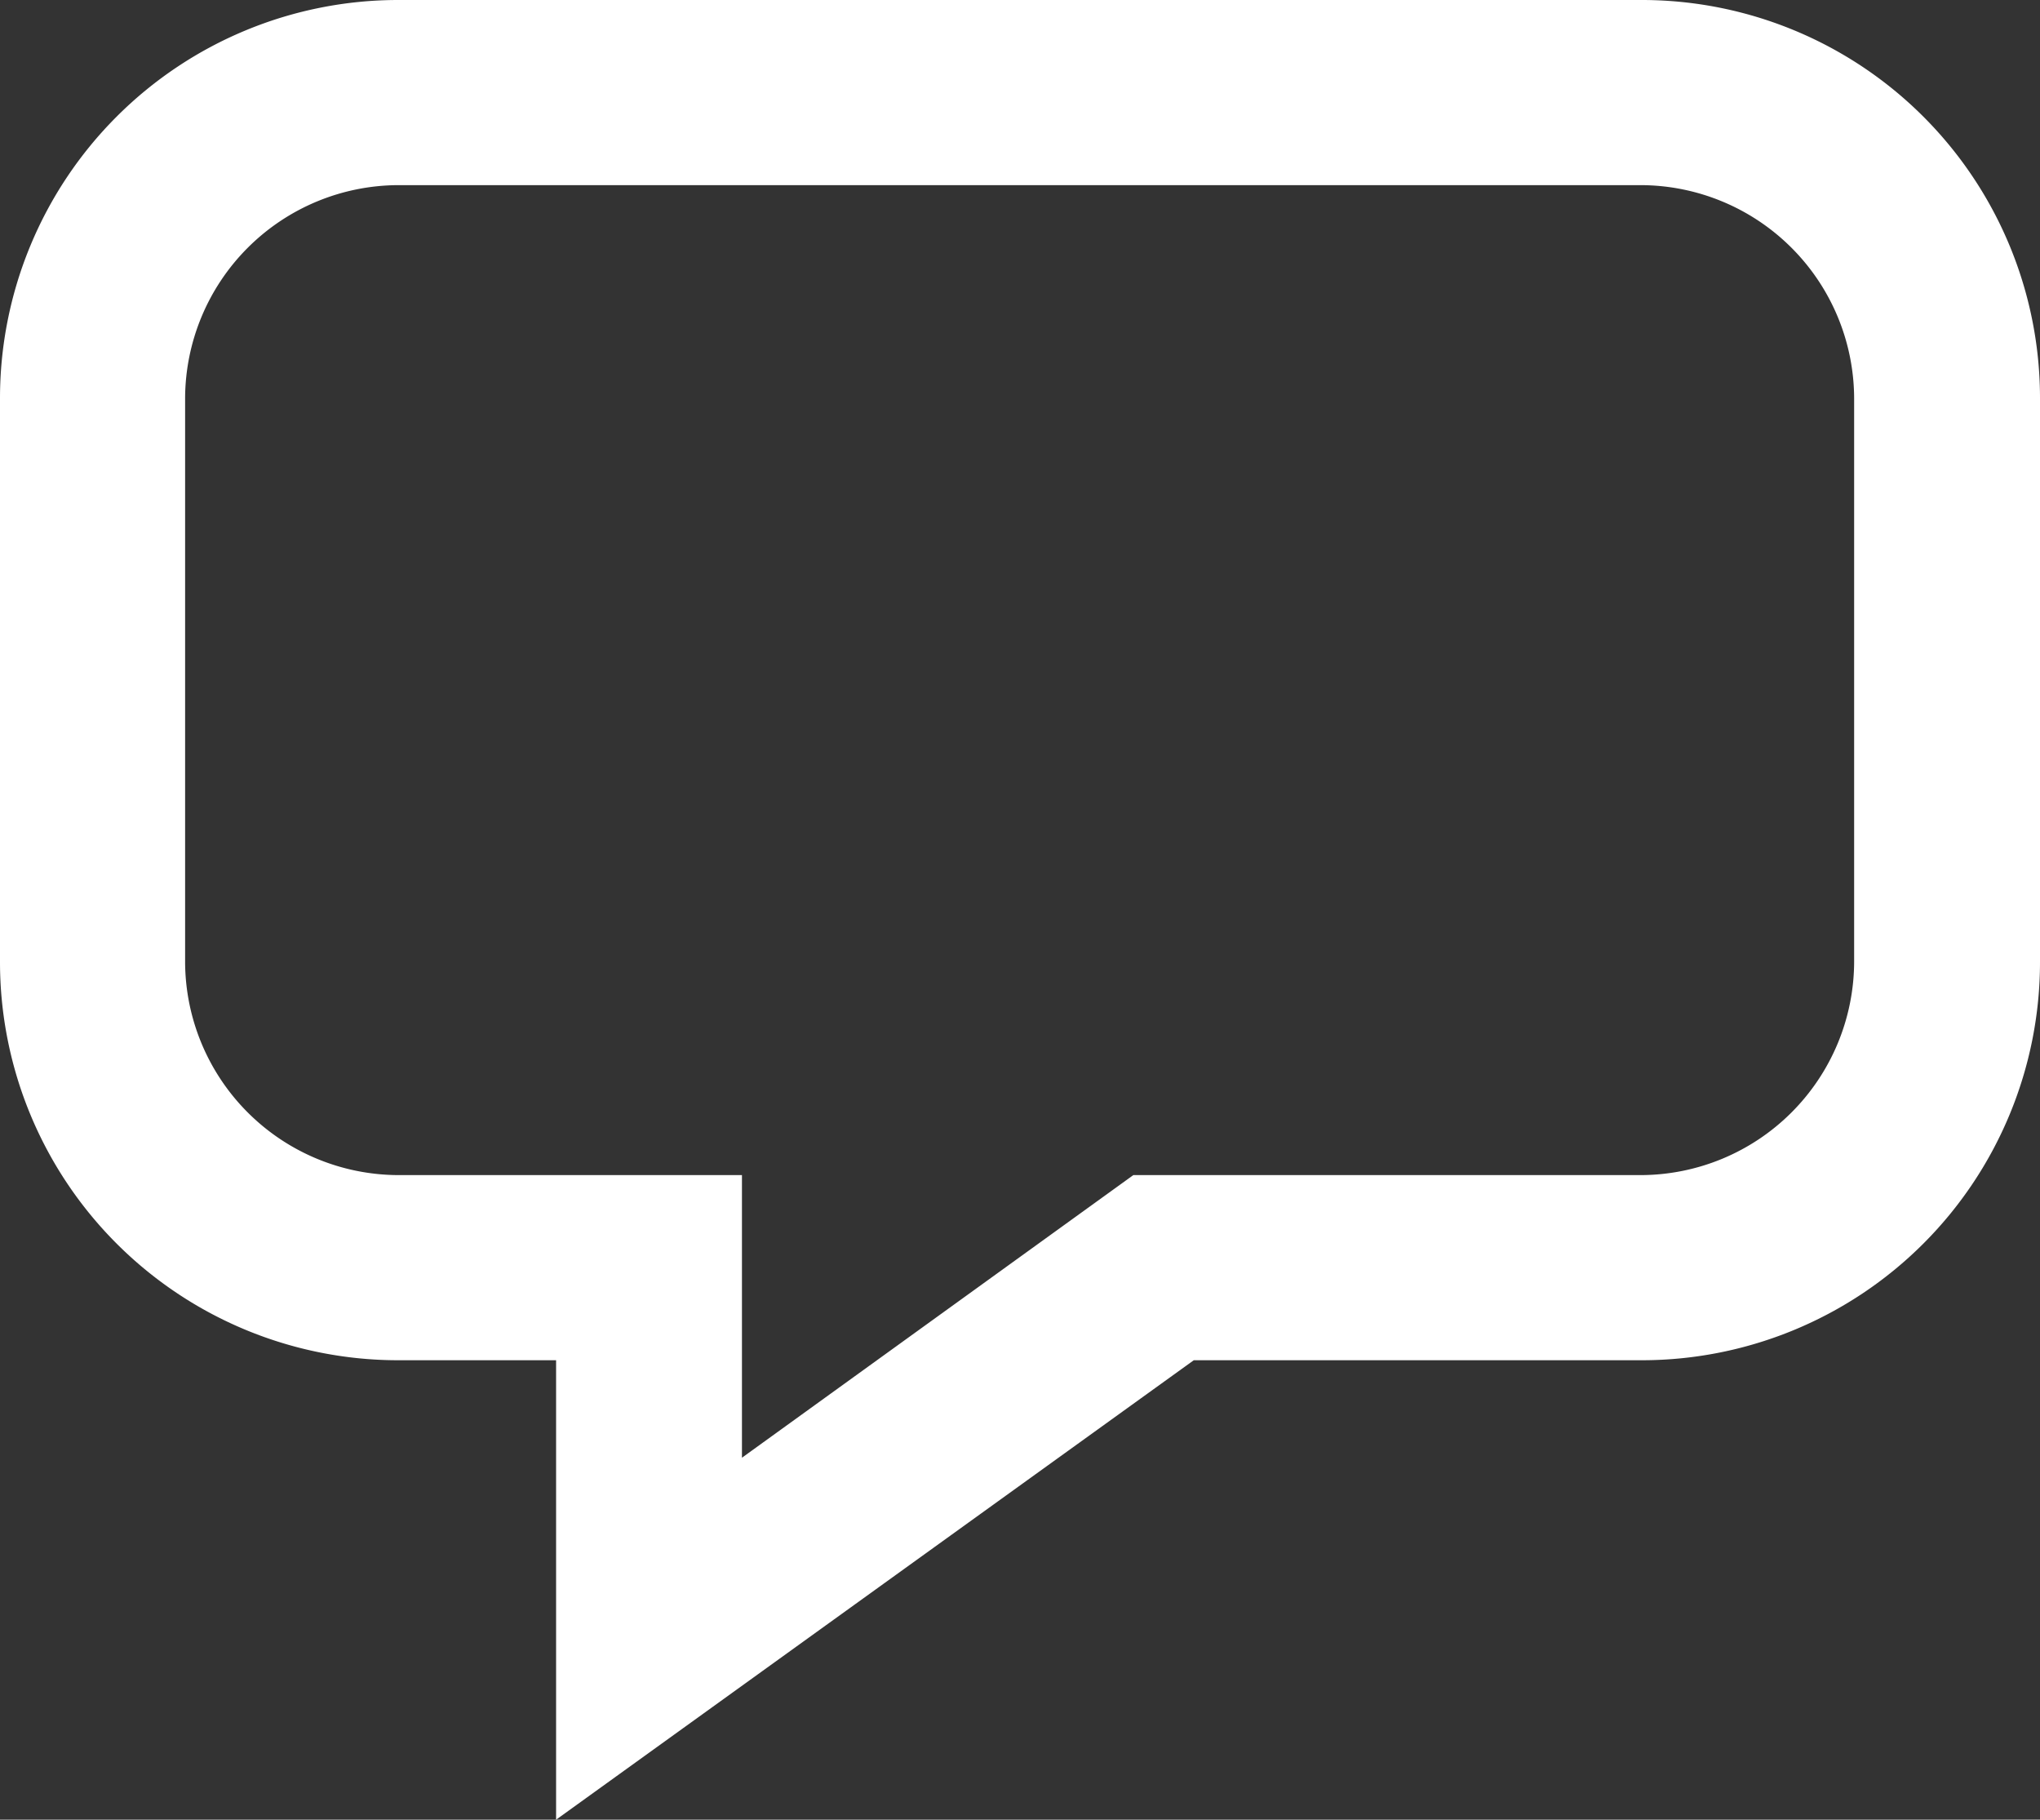
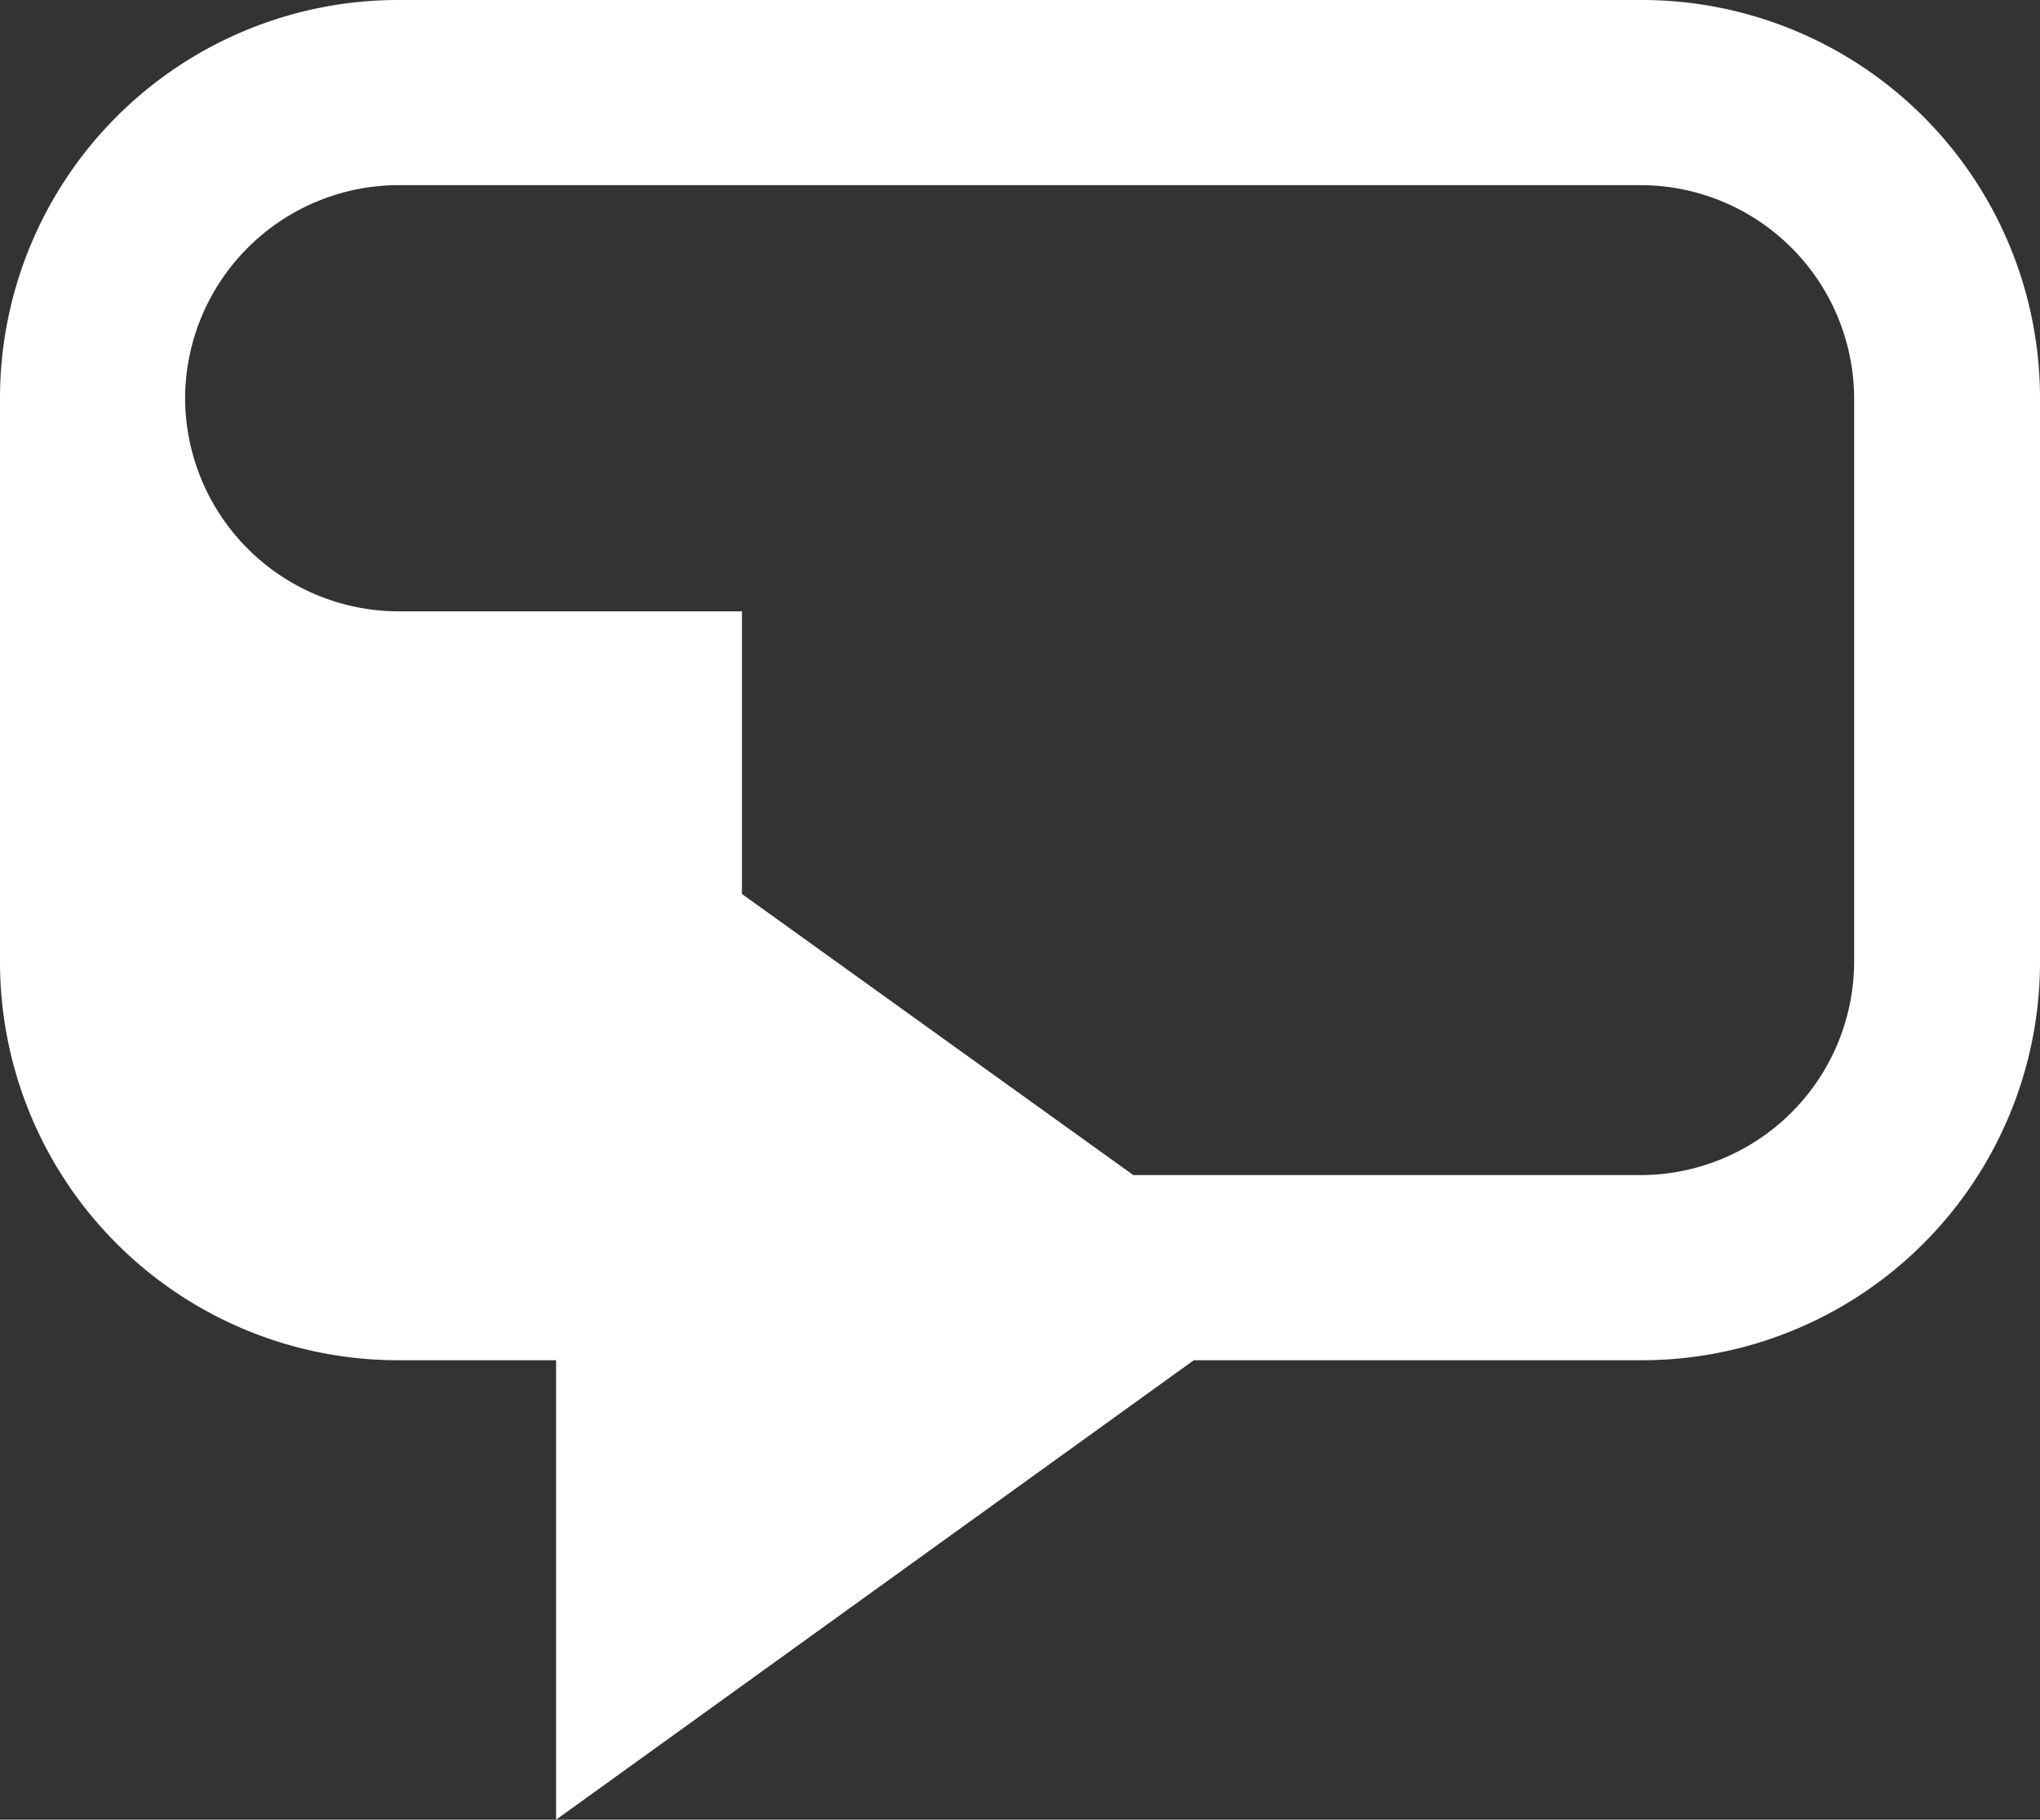
<svg xmlns="http://www.w3.org/2000/svg" viewBox="0 0 27 24.08">
  <rect x="0" y="0" width="27" height="24.08" fill="#333333" stroke="none" />
  <defs>
    <style>.cls-1{fill:#fff;}</style>
  </defs>
  <g id="Capa_2" data-name="Capa 2">
    <g id="anotaciones">
-       <path class="cls-1" d="M7.36,24.08V18H5.27A5.27,5.27,0,0,1,0,12.73V5.27A5.27,5.27,0,0,1,5.27,0H21.73A5.27,5.27,0,0,1,27,5.27v7.46A5.27,5.27,0,0,1,21.73,18H15.8ZM5.27,2.45A2.83,2.83,0,0,0,2.45,5.27v7.46a2.83,2.83,0,0,0,2.82,2.82H9.82v3.74L15,15.55h6.72a2.83,2.83,0,0,0,2.82-2.82V5.27a2.83,2.83,0,0,0-2.82-2.82Z" />
+       <path class="cls-1" d="M7.36,24.08V18H5.27A5.27,5.27,0,0,1,0,12.73V5.27A5.27,5.27,0,0,1,5.27,0H21.73A5.27,5.27,0,0,1,27,5.27v7.46A5.27,5.27,0,0,1,21.73,18H15.8ZM5.27,2.45A2.83,2.83,0,0,0,2.45,5.27a2.83,2.83,0,0,0,2.82,2.82H9.82v3.74L15,15.55h6.72a2.83,2.83,0,0,0,2.82-2.82V5.27a2.83,2.83,0,0,0-2.82-2.82Z" />
    </g>
  </g>
</svg>